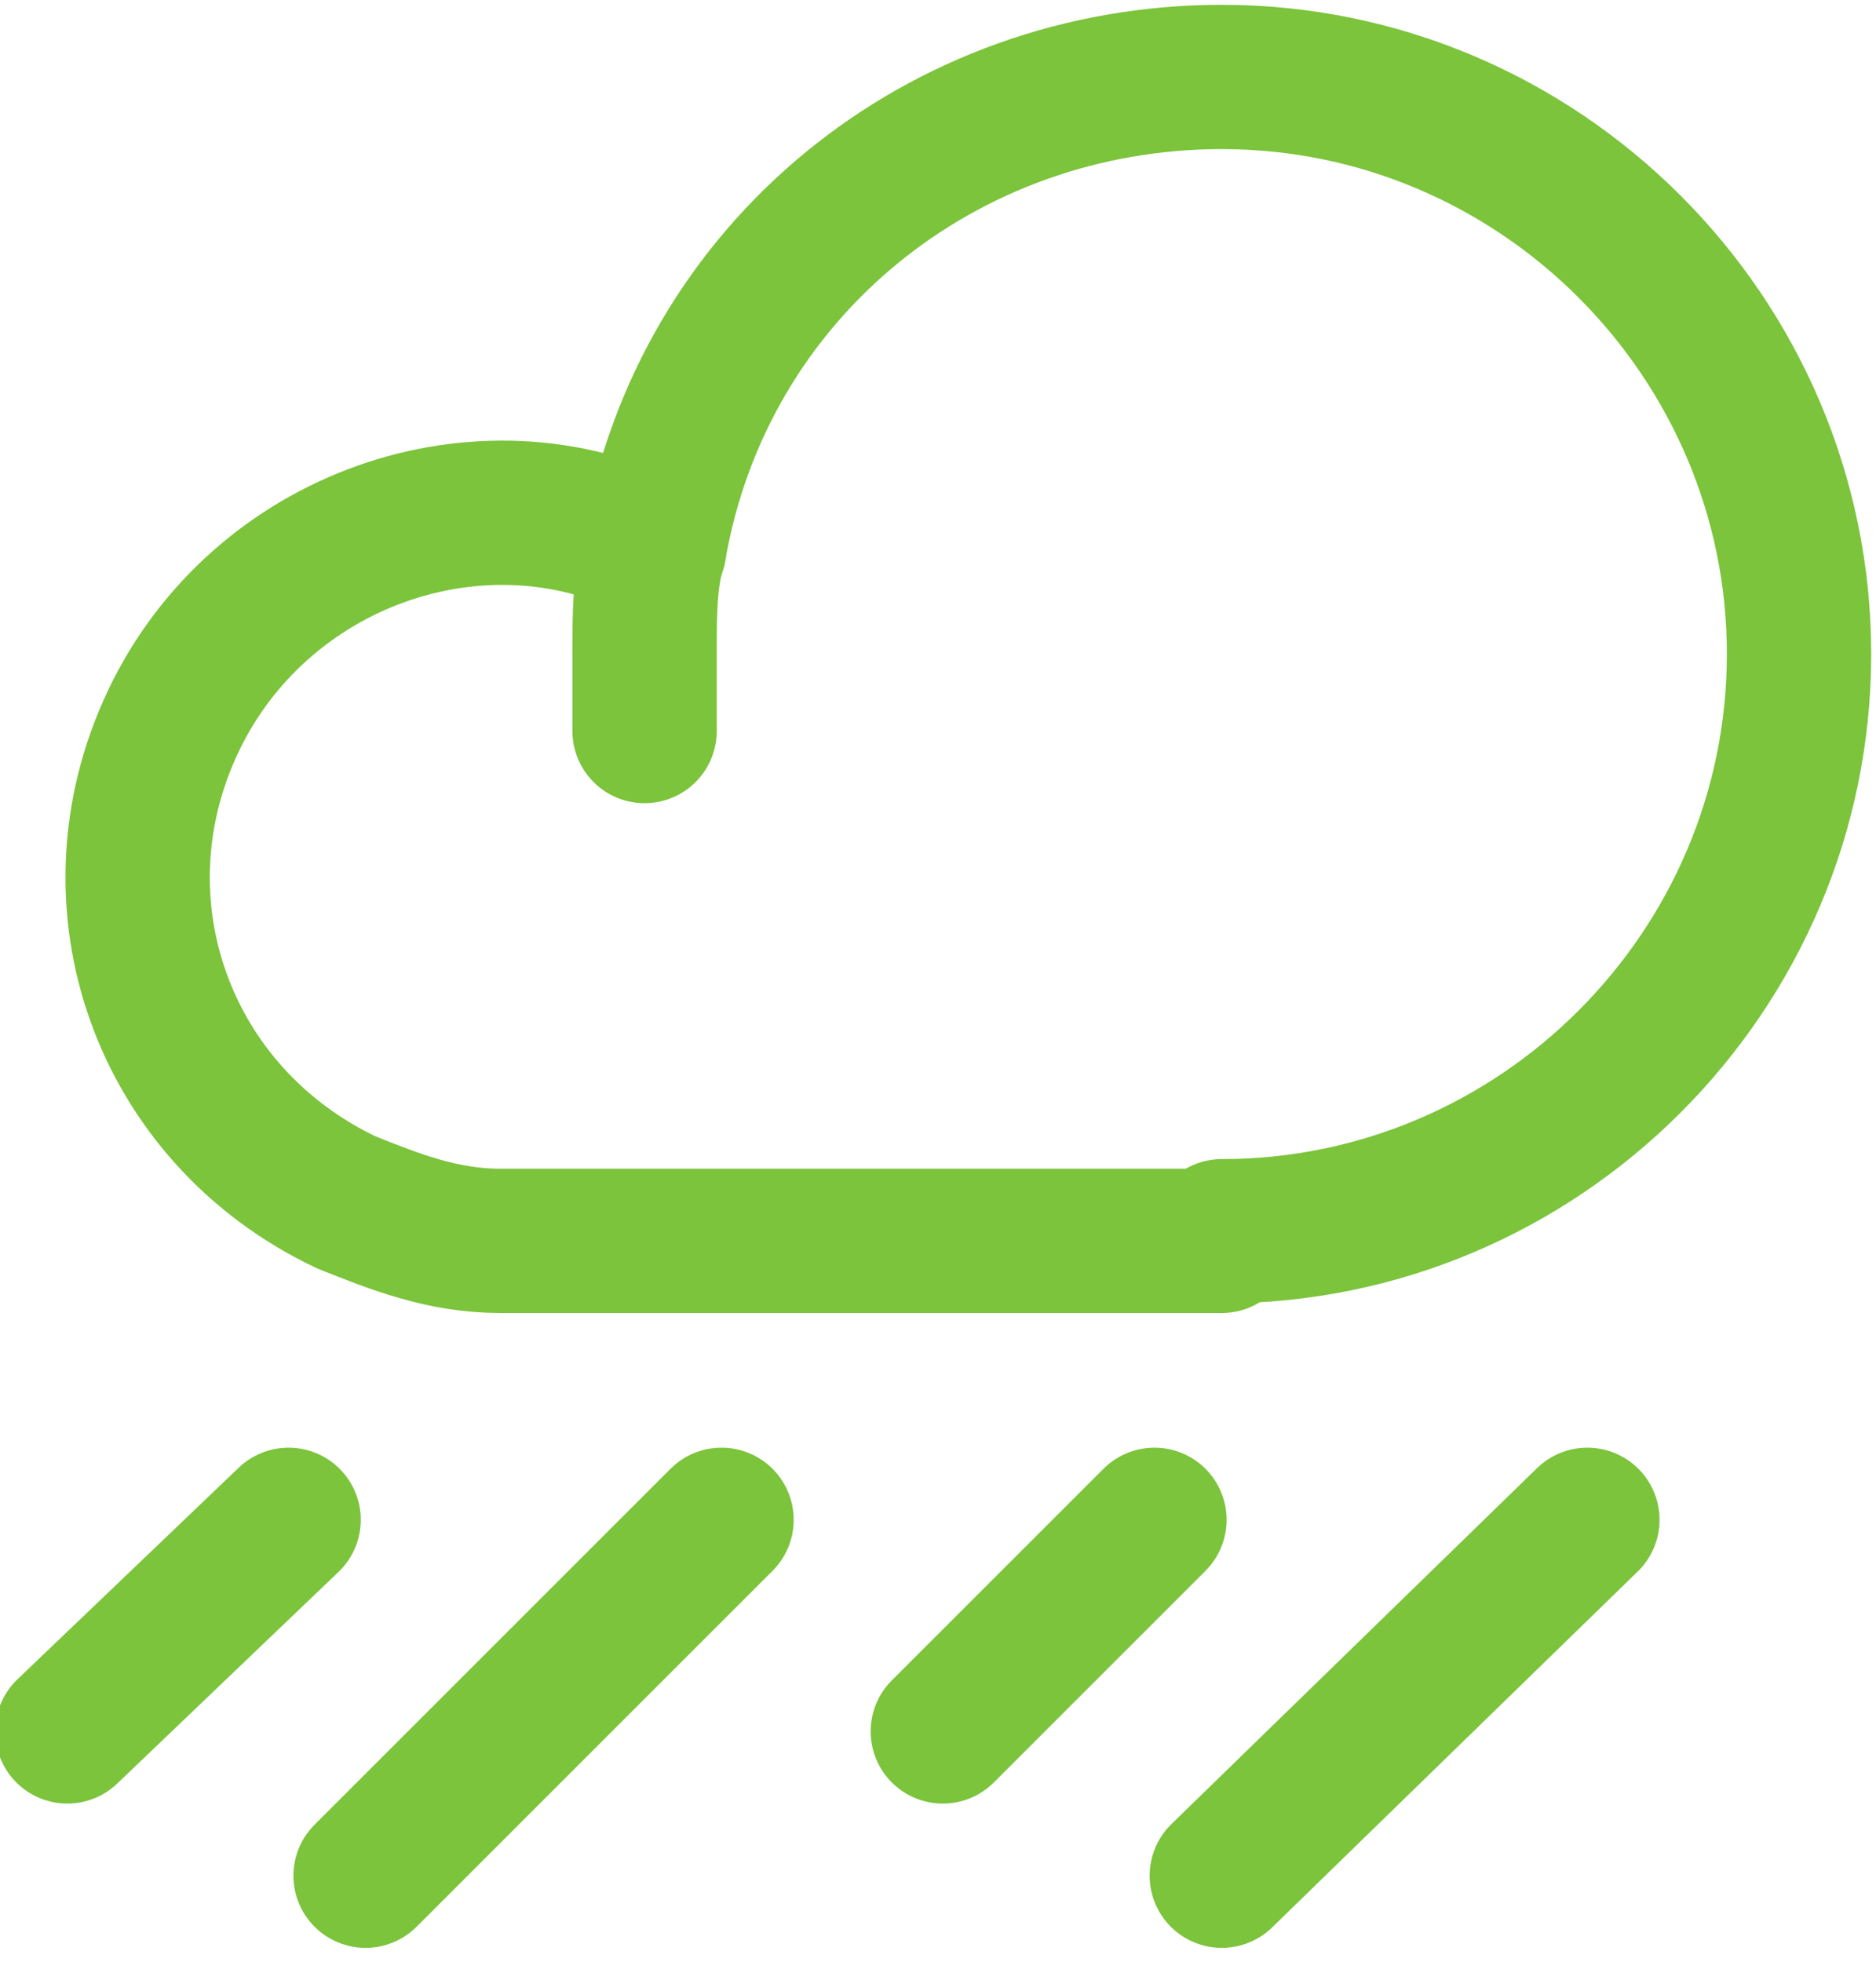
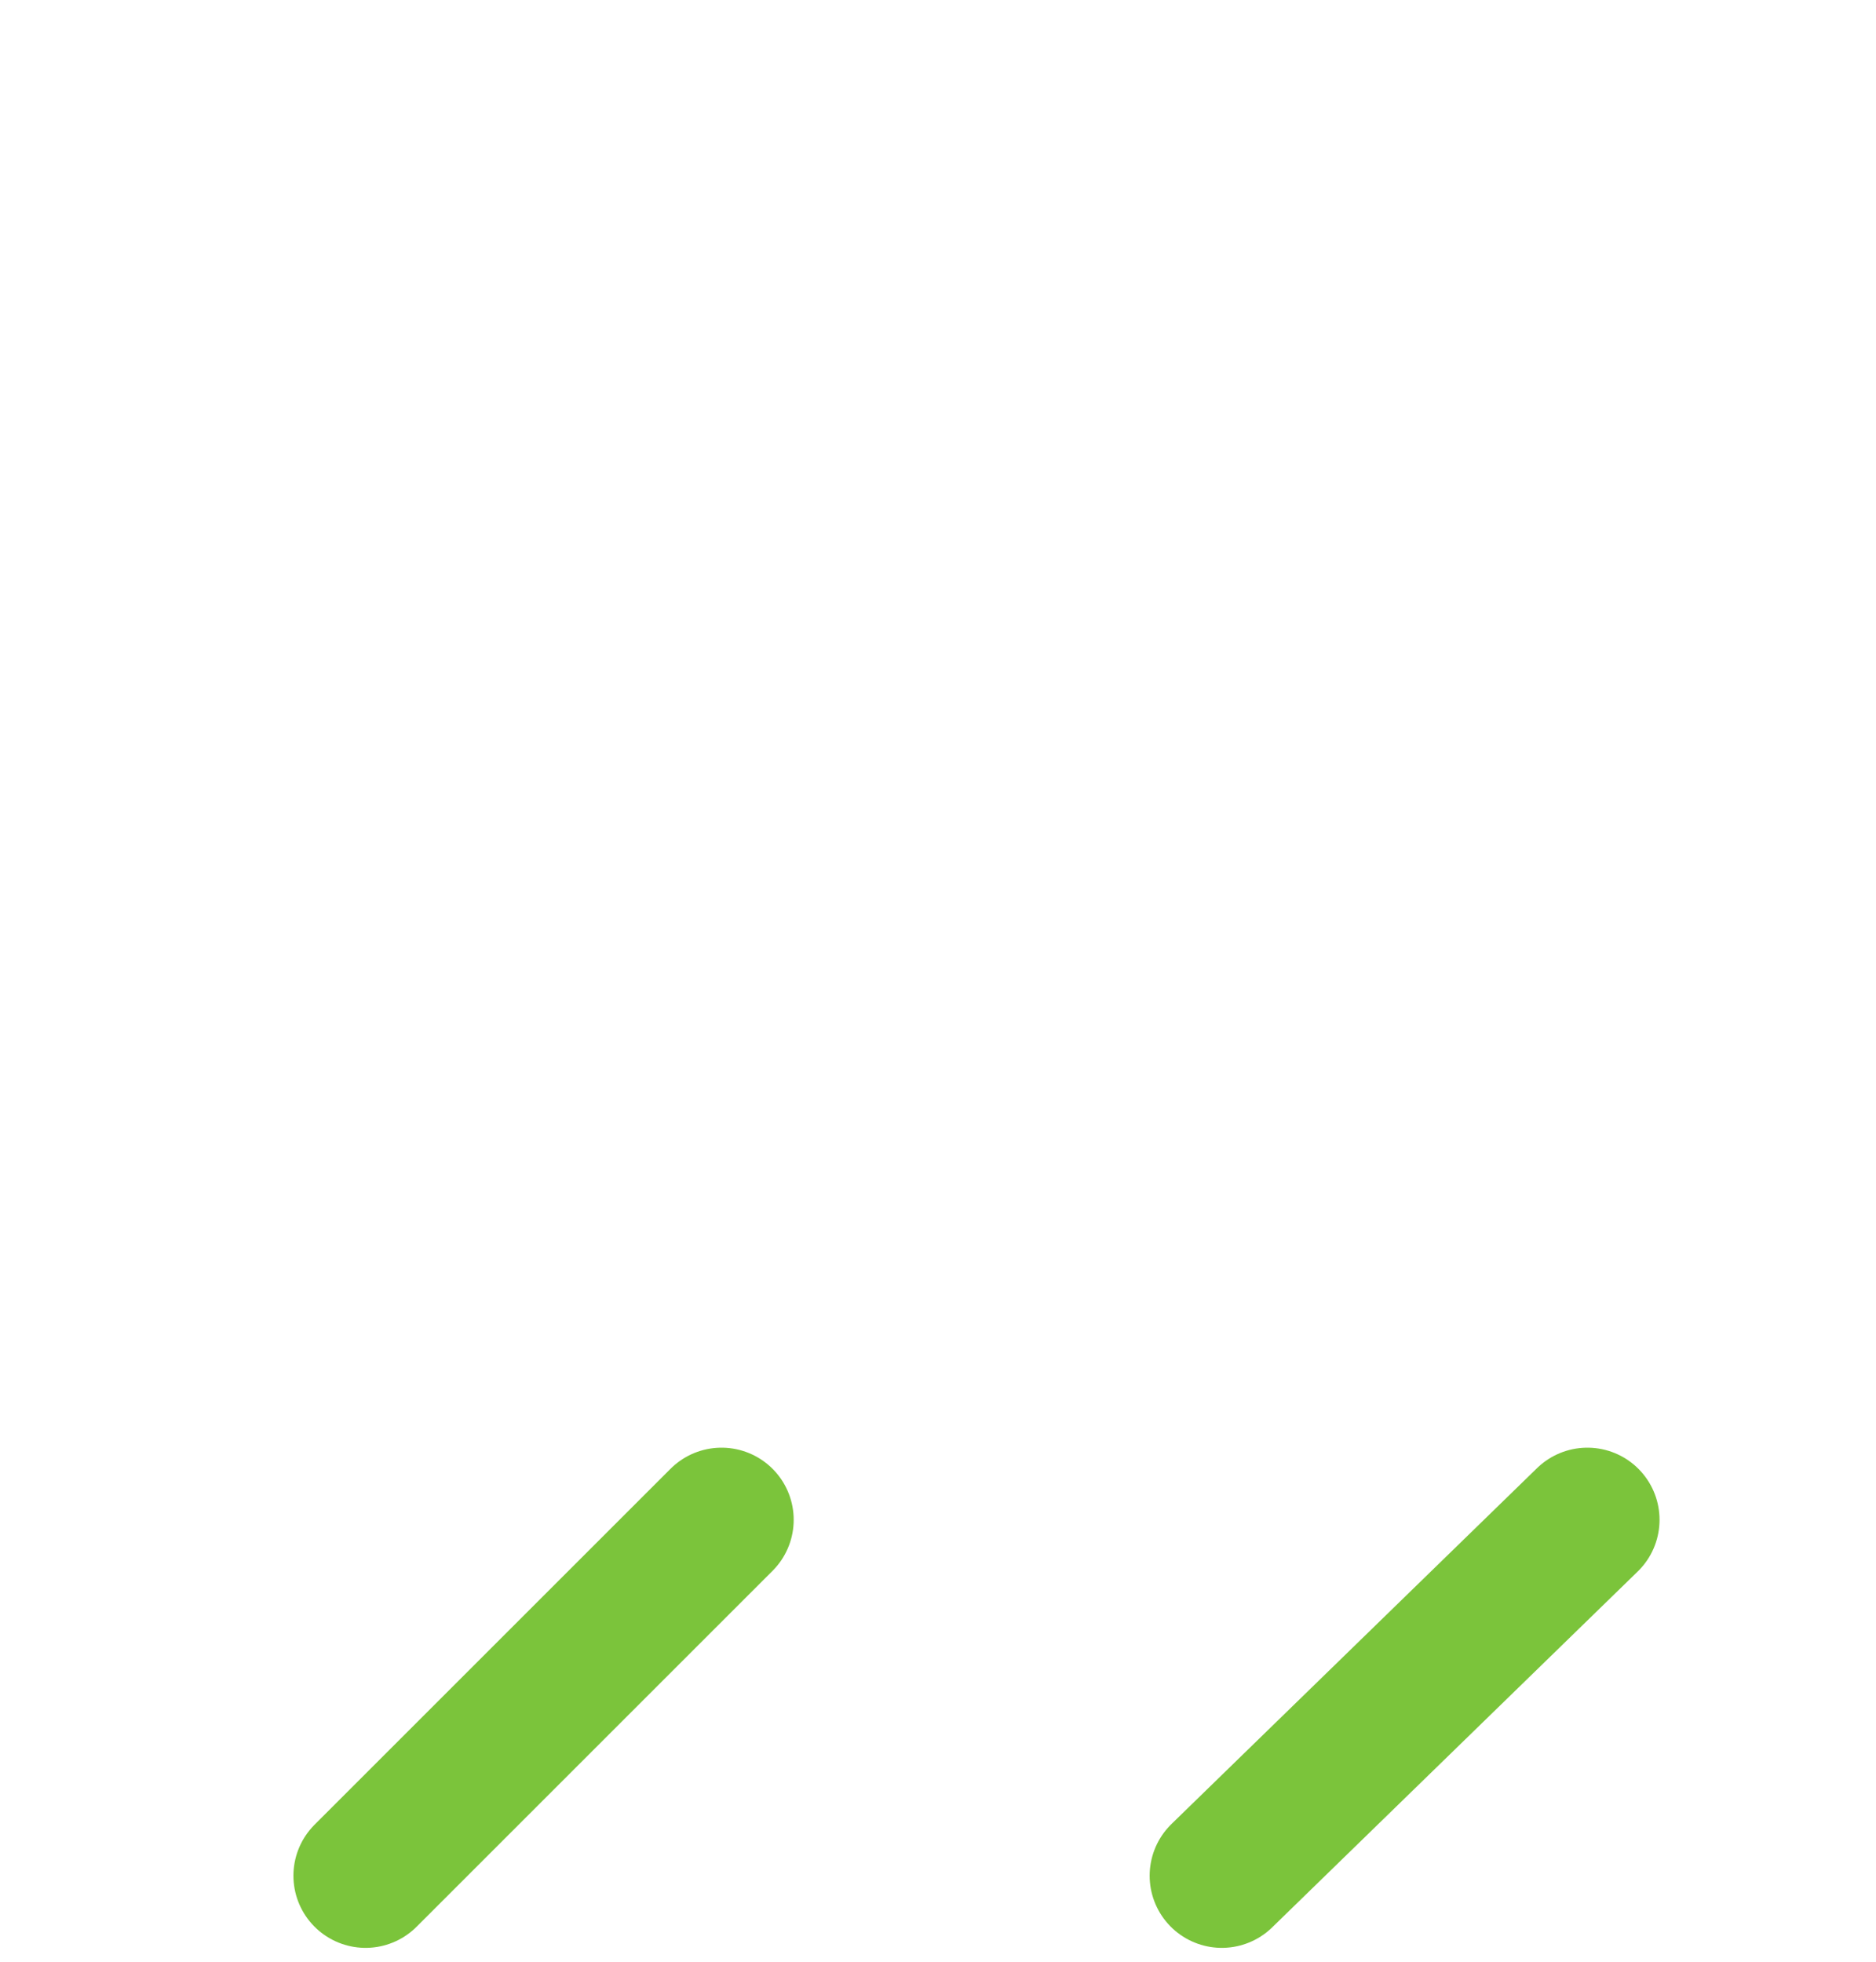
<svg xmlns="http://www.w3.org/2000/svg" version="1.1" id="Layer_1" x="0px" y="0px" viewBox="0 0 19.5 20.4" style="enable-background:new 0 0 19.5 20.4;" xml:space="preserve">
  <style type="text/css">
	.st0{fill:none;stroke:#7BC43B;stroke-width:1.5;stroke-linecap:round;stroke-linejoin:round;}
</style>
  <g id="Weather_weather-cloud-heavy-rain">
    <g id="Group_38">
      <g id="Regular_38">
        <path id="Shape_229" class="st0" d="M7.5,15.8l-3.7,3.7" />
        <path id="Shape_230" class="st0" d="M16.5,15.8l-3.8,3.7" />
-         <path id="Shape_231" class="st0" d="M12,15.8l-2.2,2.2" />
-         <path id="Shape_232" class="st0" d="M3,15.8L0.7,18" />
-         <path id="Shape_233" class="st0" d="M6.7,6.8c0,0.2,0,0.5,0,0.8C6.7,7.3,6.7,7.1,6.7,6.8c0-0.4,0-0.8,0.1-1.1" />
-         <path id="Shape_234" class="st0" d="M12.7,12.8c3.3,0,6-2.7,6-6c0-3.3-2.7-6-6-6c-2.9,0-5.4,2-5.9,4.9C5,4.8,2.7,5.6,1.8,7.5     s-0.1,4.1,1.8,5c0.5,0.2,1,0.4,1.6,0.4H12.7z" />
      </g>
    </g>
  </g>
</svg>